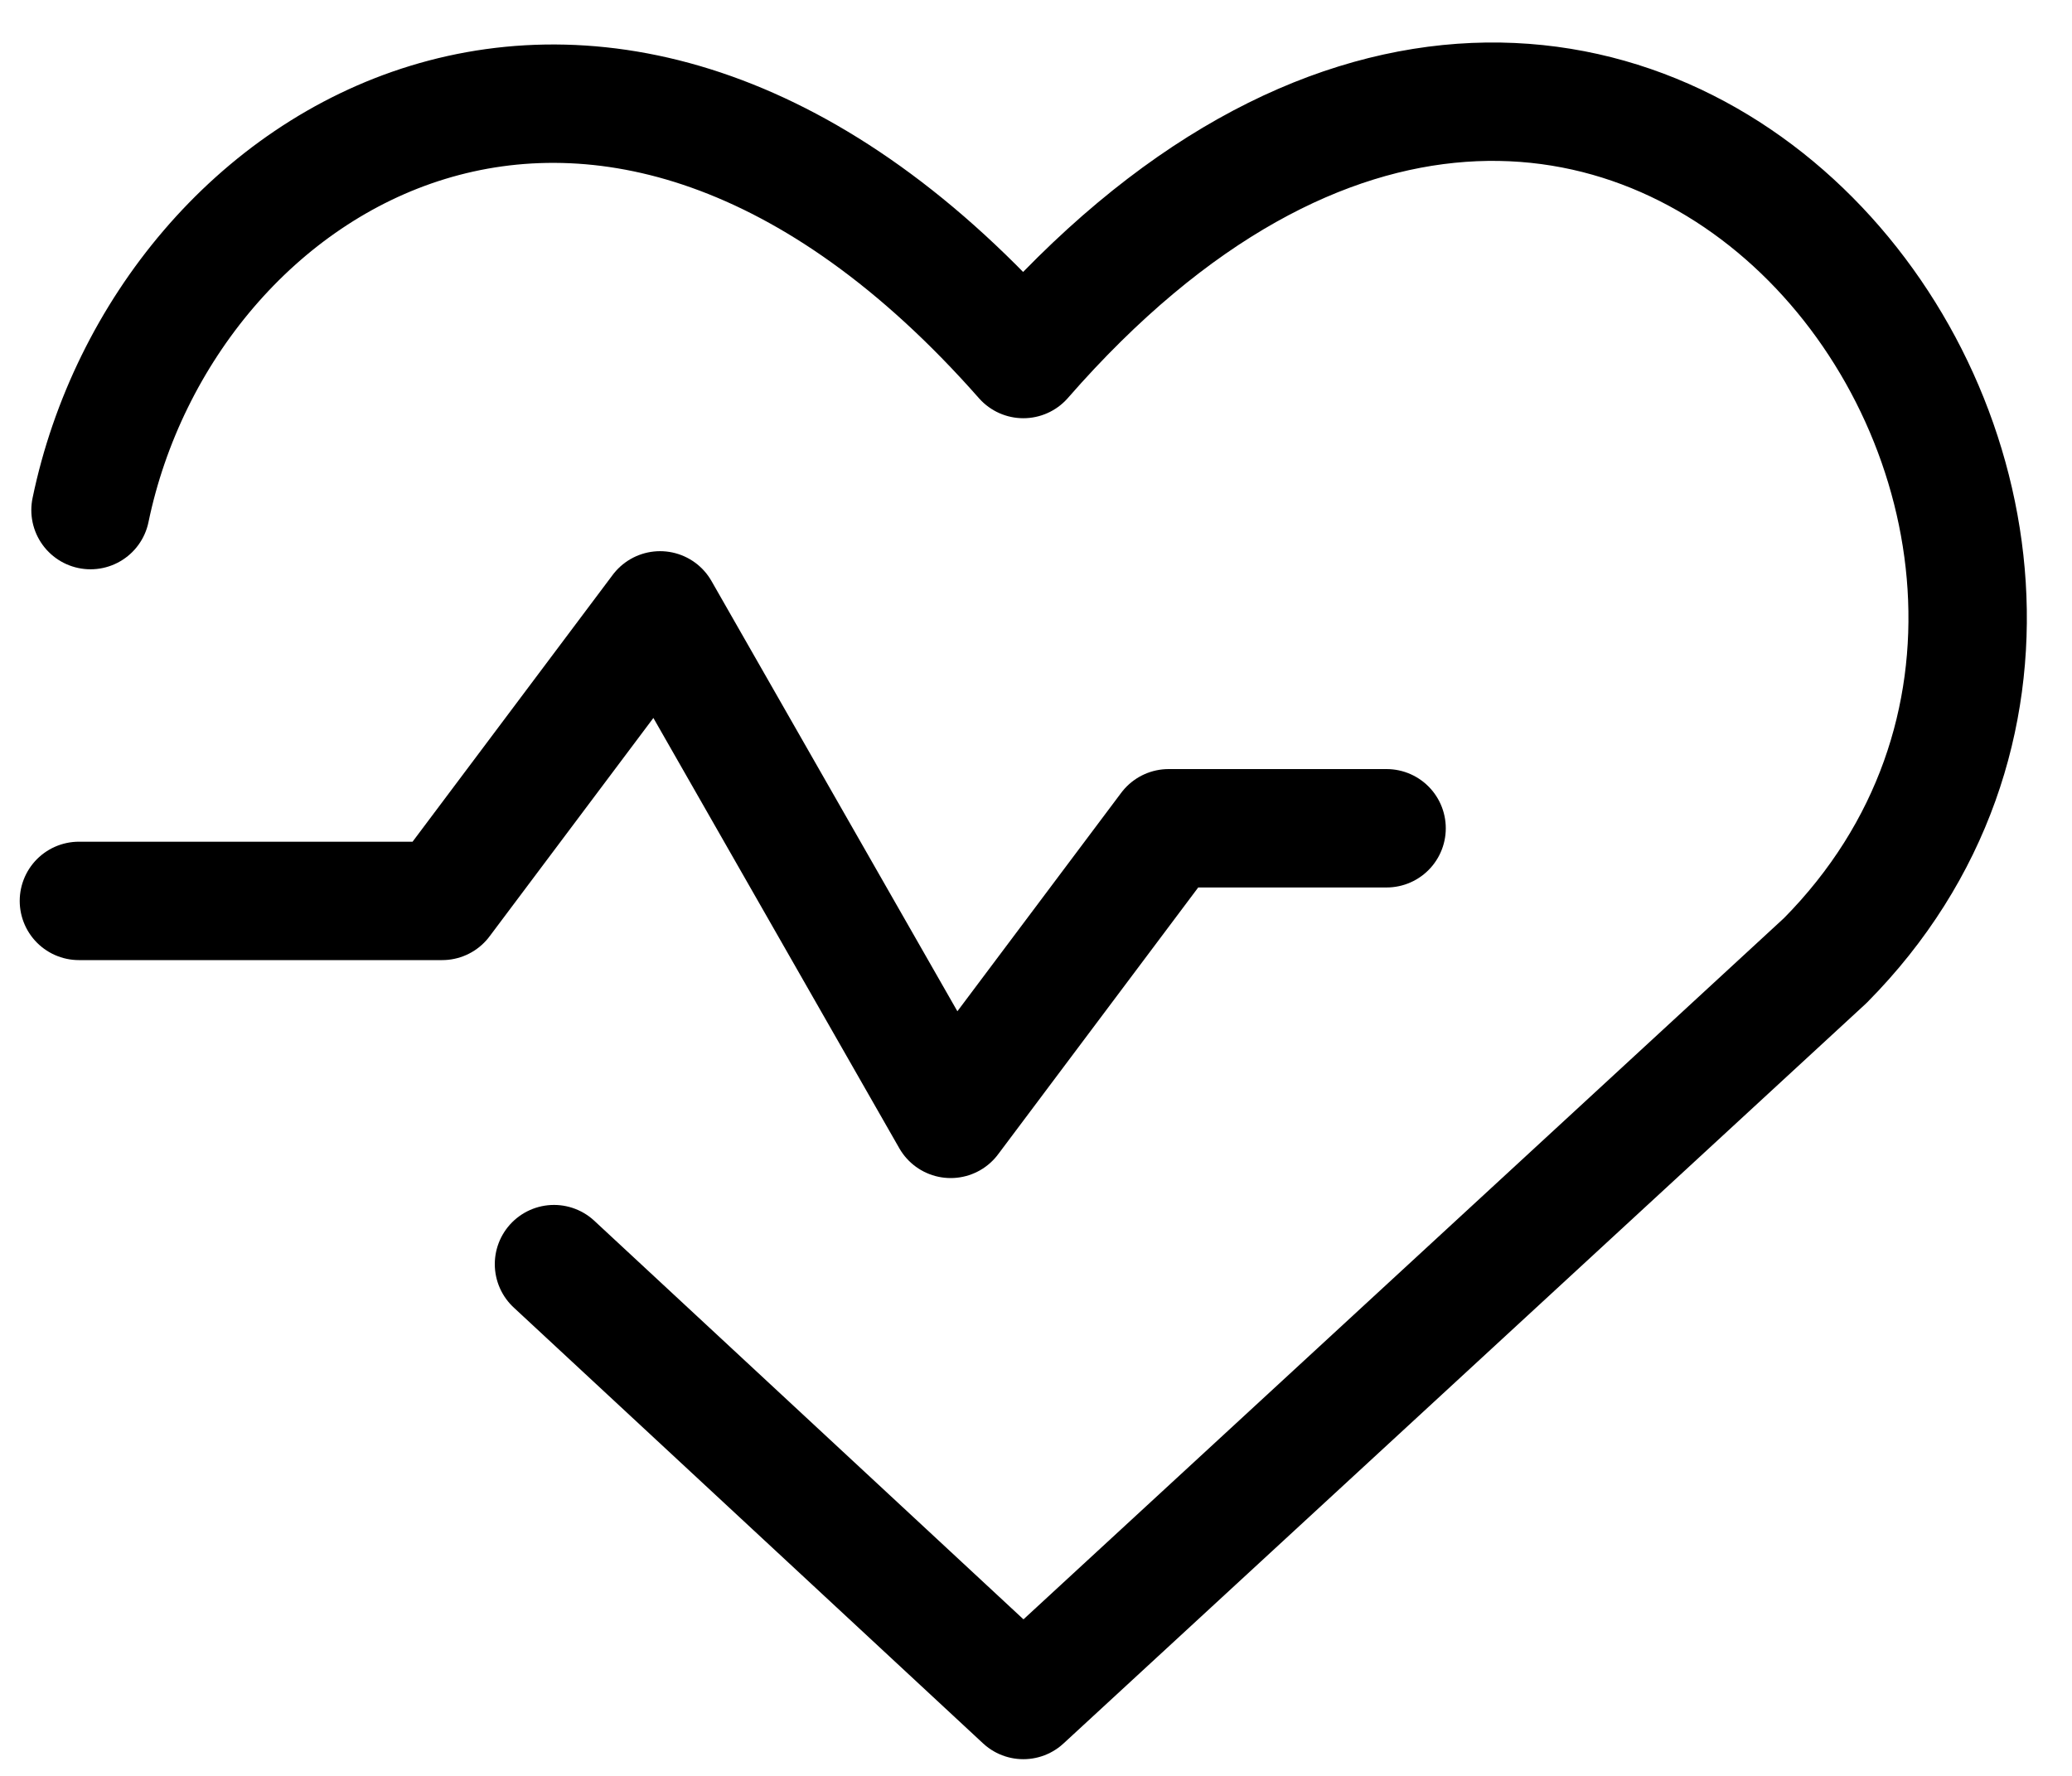
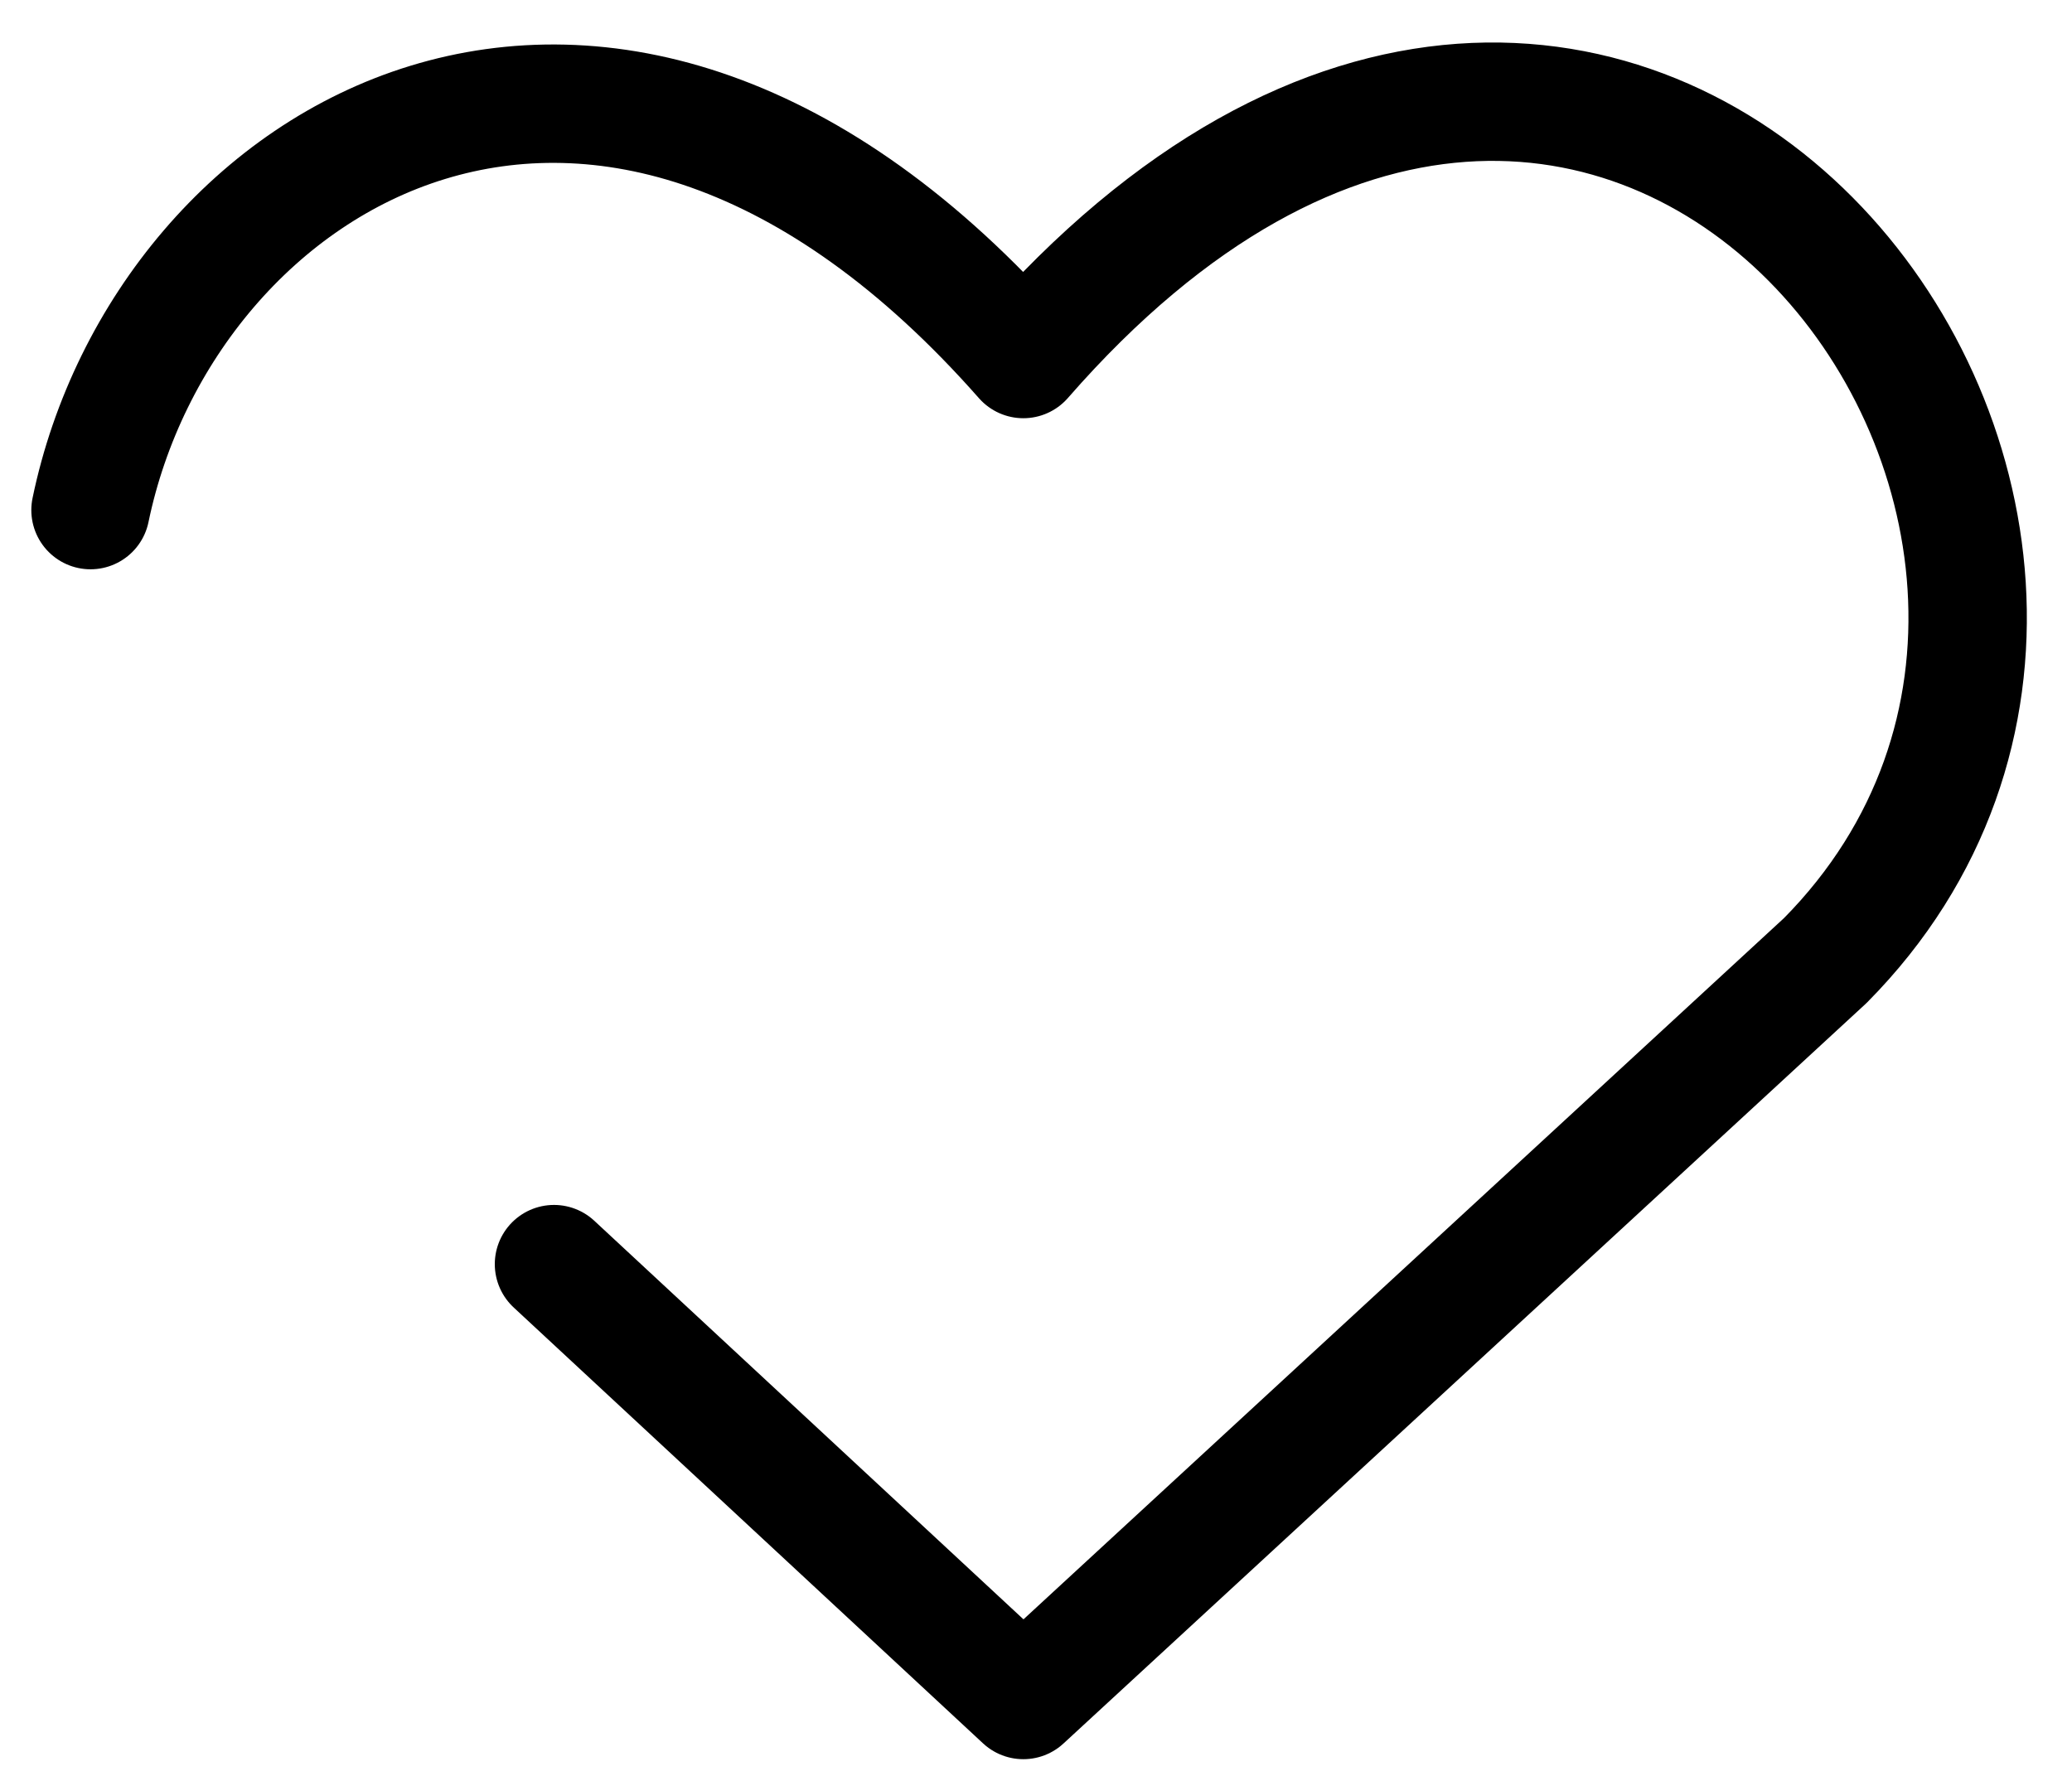
<svg xmlns="http://www.w3.org/2000/svg" width="35px" height="30px" viewBox="0 0 35 30" version="1.1">
  <title>Group 16</title>
  <g id="R3" stroke="none" stroke-width="1" fill="none" fill-rule="evenodd" stroke-linecap="round" stroke-linejoin="round">
    <g id="All-Modules-R3" transform="translate(-559, -201)" stroke="#000000" stroke-width="2">
      <g id="Group-11" transform="translate(155, 165)">
        <g id="Group-10" transform="translate(0.371, 1)">
          <g id="Group-4" transform="translate(375.629, 36.718)">
            <g id="Group-16" transform="translate(29.333, 0)">
              <path d="M0.196,6.899 C1.448,0.862 8.884,-3.679 15.953,4.347 C26.04,-7.213 36.814,7.12 29.5,14.508 L15.953,27 L8.025,19.637" id="Path" />
-               <polyline id="Path" points="0 13.501 6.136 13.501 9.817 8.593 14.726 17.183 18.407 12.274 22.089 12.274" />
            </g>
          </g>
        </g>
      </g>
    </g>
  </g>
</svg>